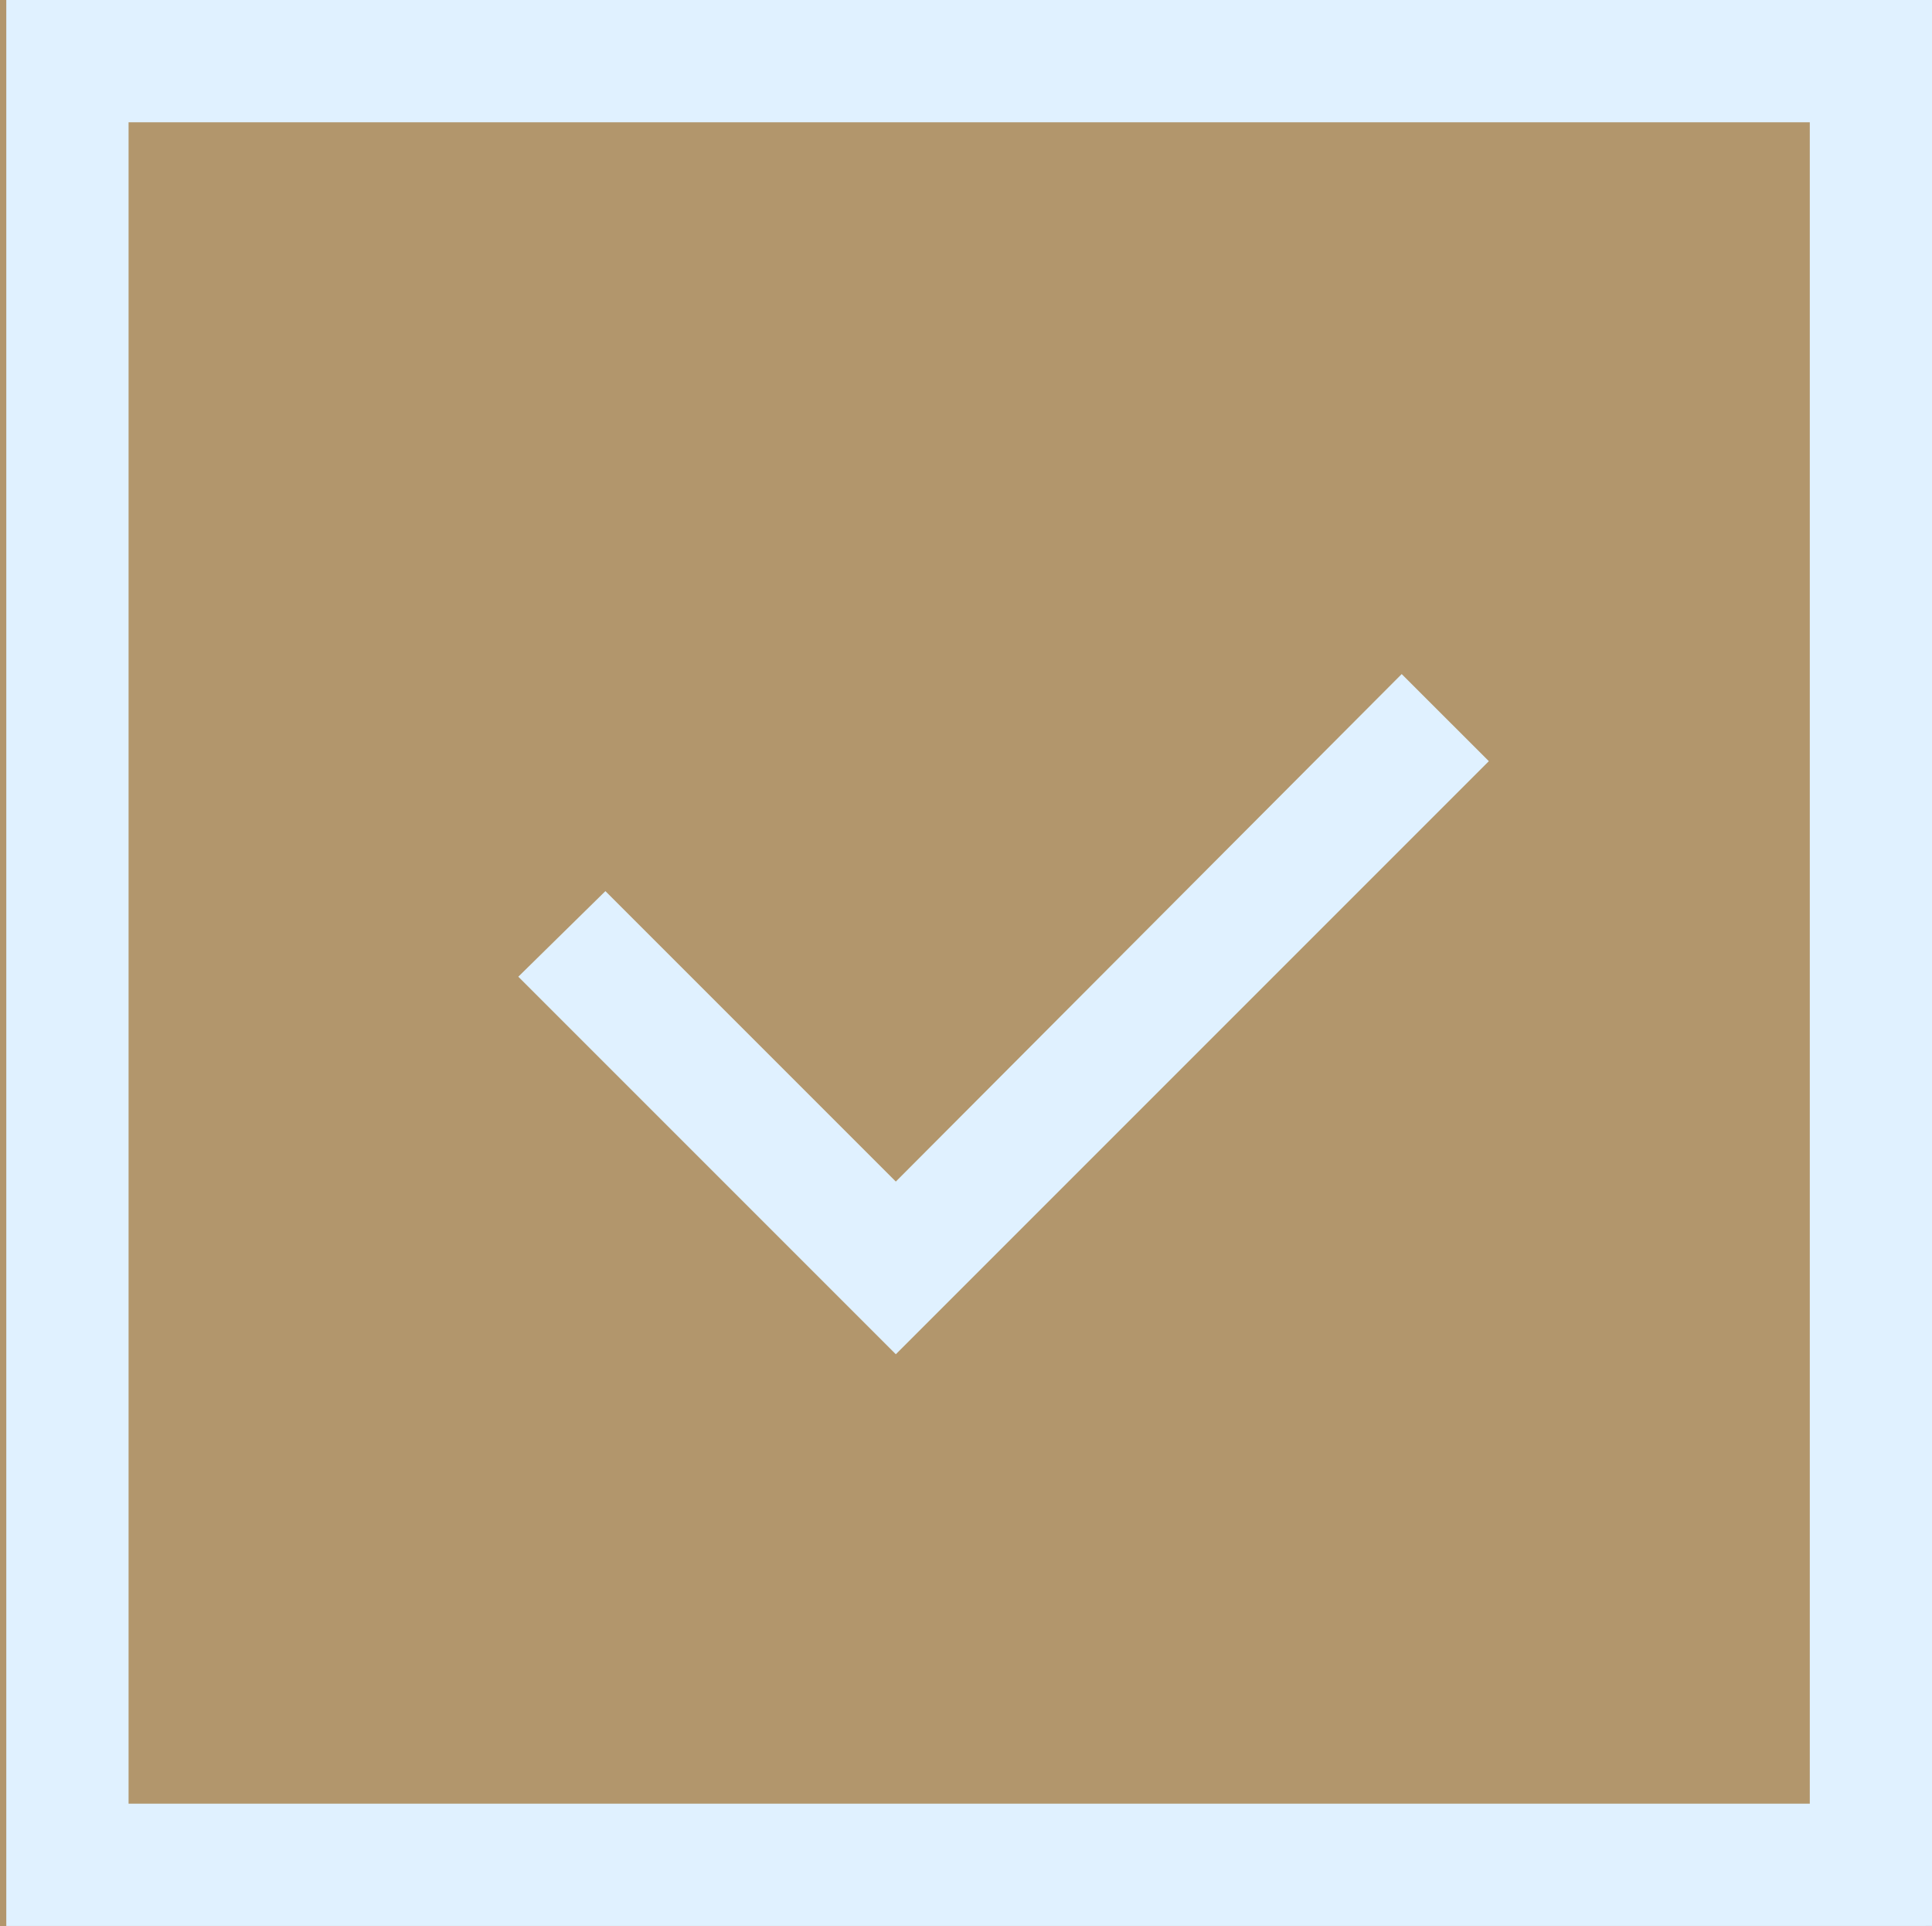
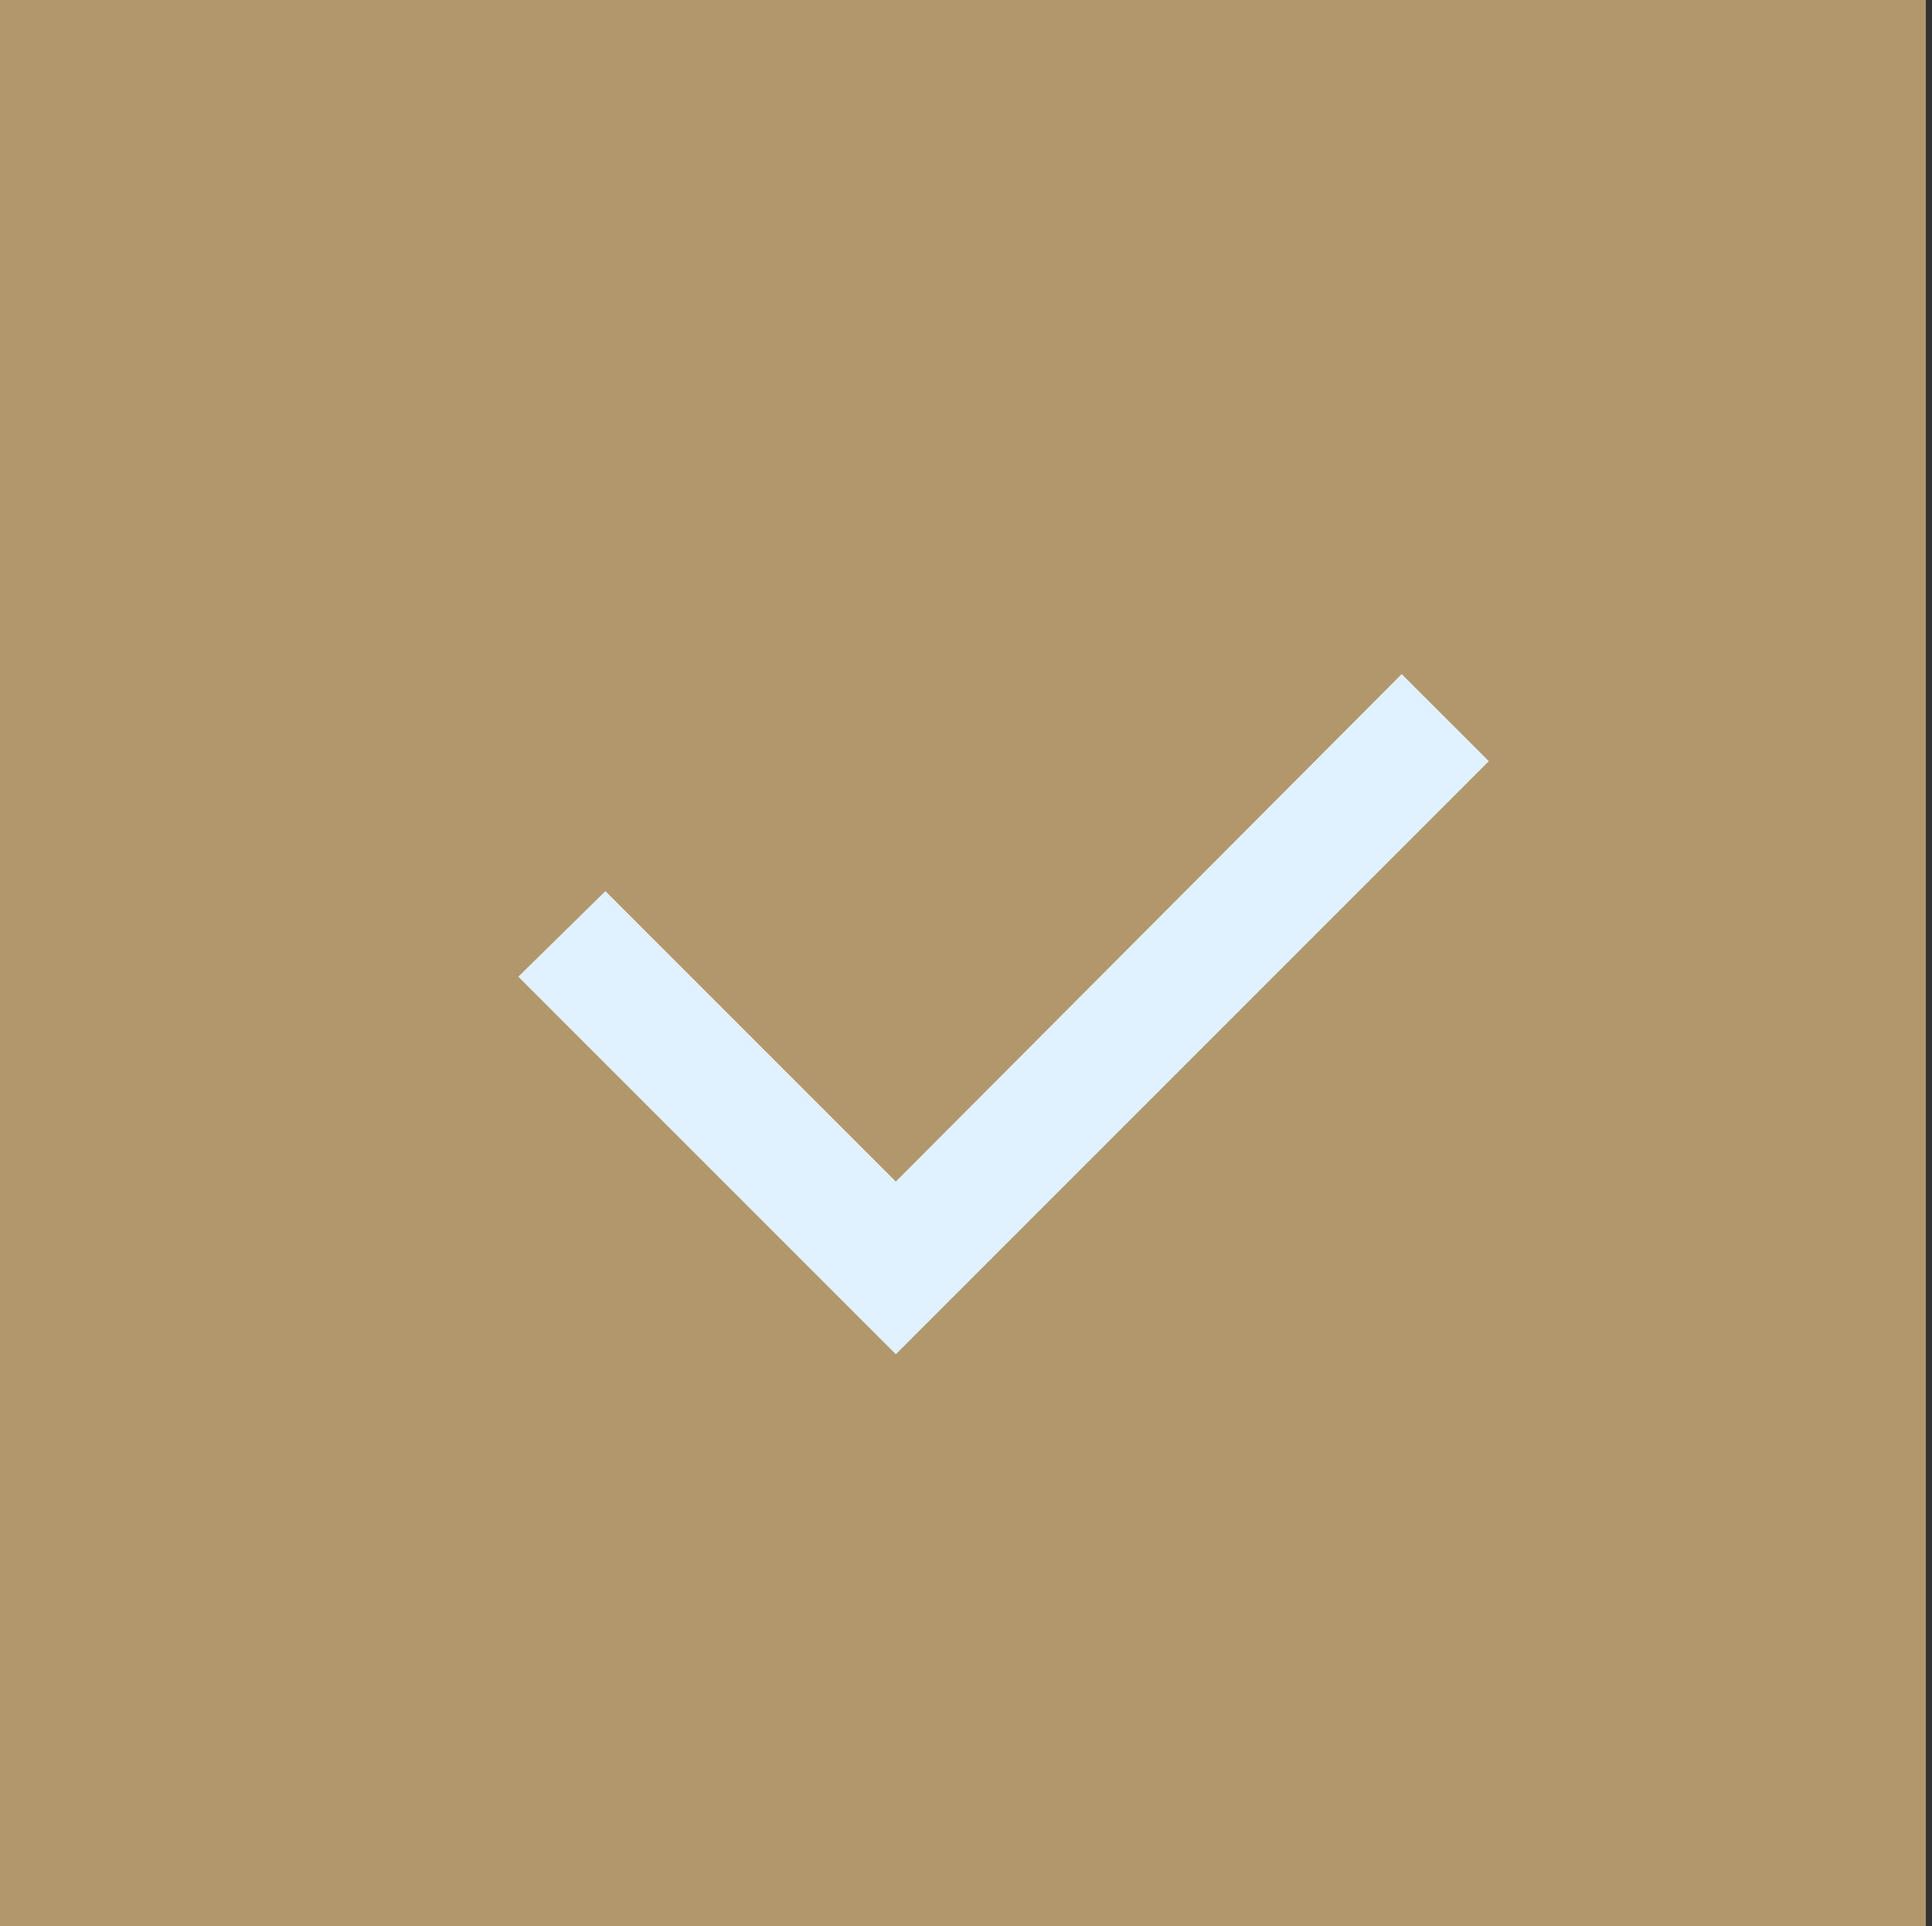
<svg xmlns="http://www.w3.org/2000/svg" width="29.484" height="29.39" viewBox="0 0 29.484 29.39">
  <rect x="0" y="0" width="29.484" height="29.39" fill="#333333" stroke="none" />
  <g id="Group_5013" data-name="Group 5013" transform="translate(-1006.258 -3744.11)">
    <rect id="Rectangle_3679" data-name="Rectangle 3679" width="29.39" height="29.39" transform="translate(1006.258 3744.11)" fill="#b2966c" />
    <g id="Group_4965" data-name="Group 4965" transform="translate(1006.354 3744.11)">
      <path id="Path_3558" data-name="Path 3558" d="M39.261,51.844l-4.432-4.432L33.5,48.718l5.761,5.761,9.05-9.05L46.981,44.1Z" transform="translate(-25.686 -33.814)" fill="#e0f1ff" />
-       <path id="Path_3559" data-name="Path 3559" d="M1.866,1.866H27.523V27.523H1.866ZM0,29.389H29.389V0H0Z" fill="#e0f1ff" />
    </g>
  </g>
</svg>